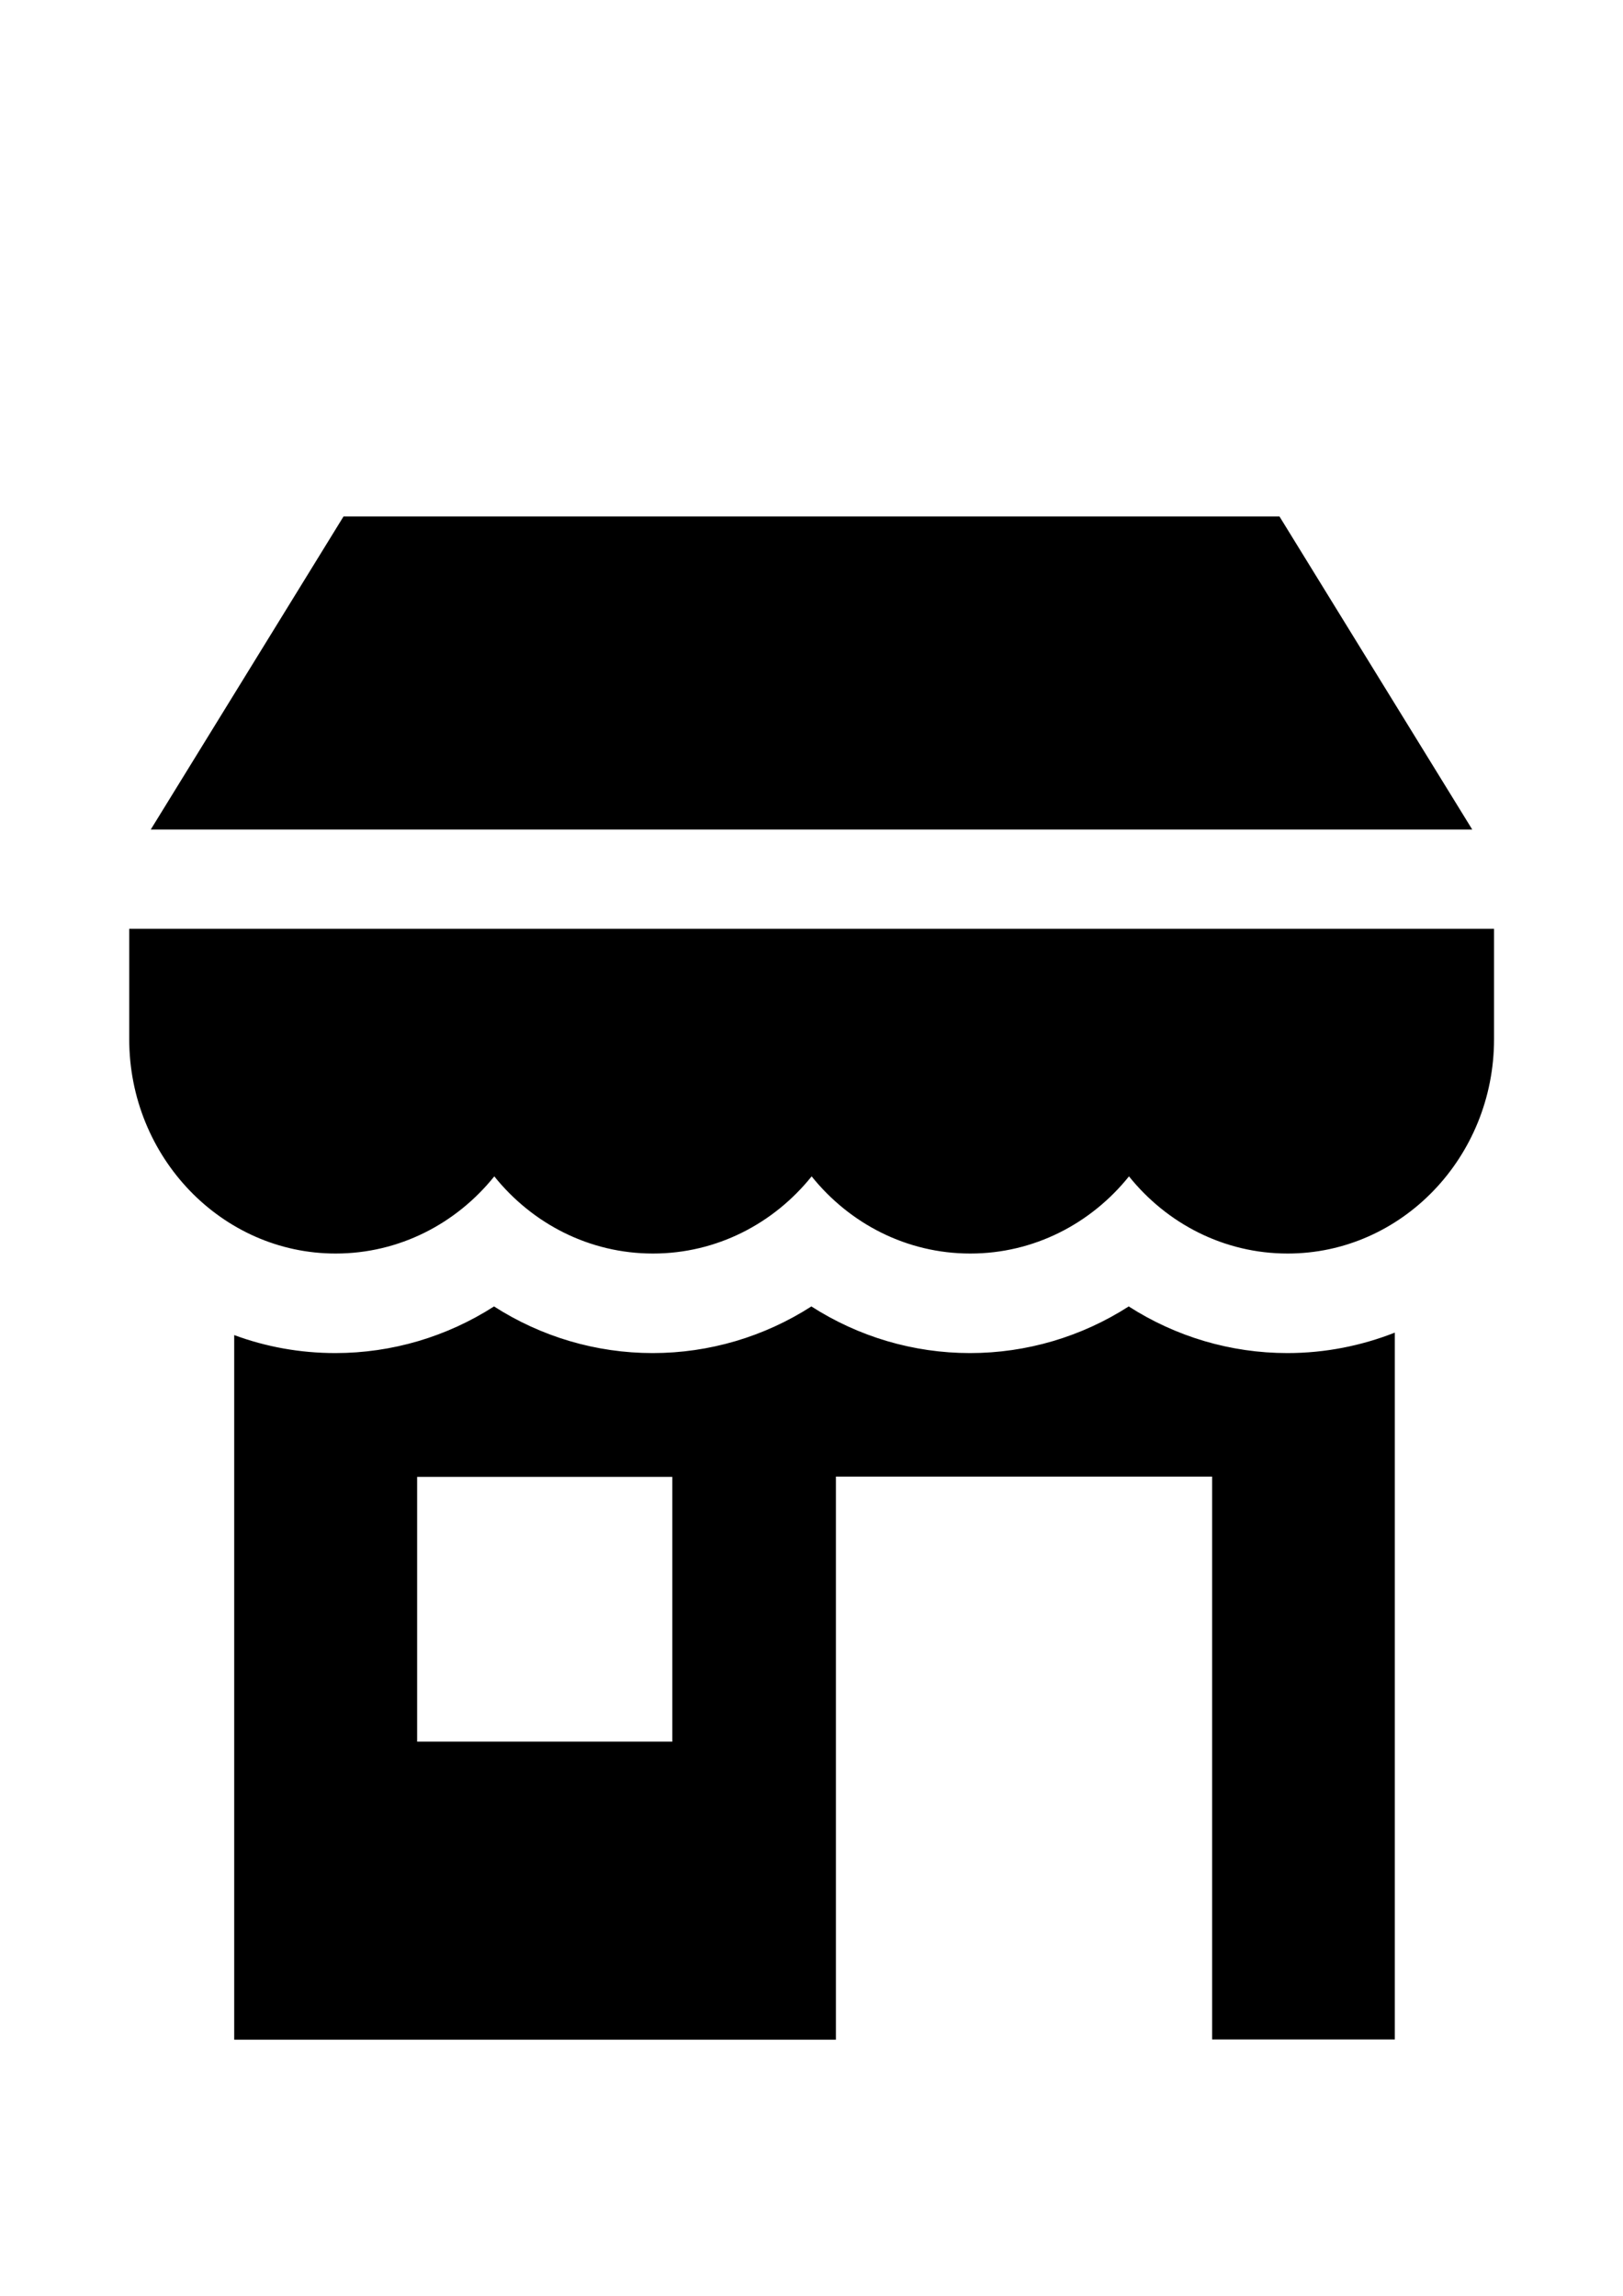
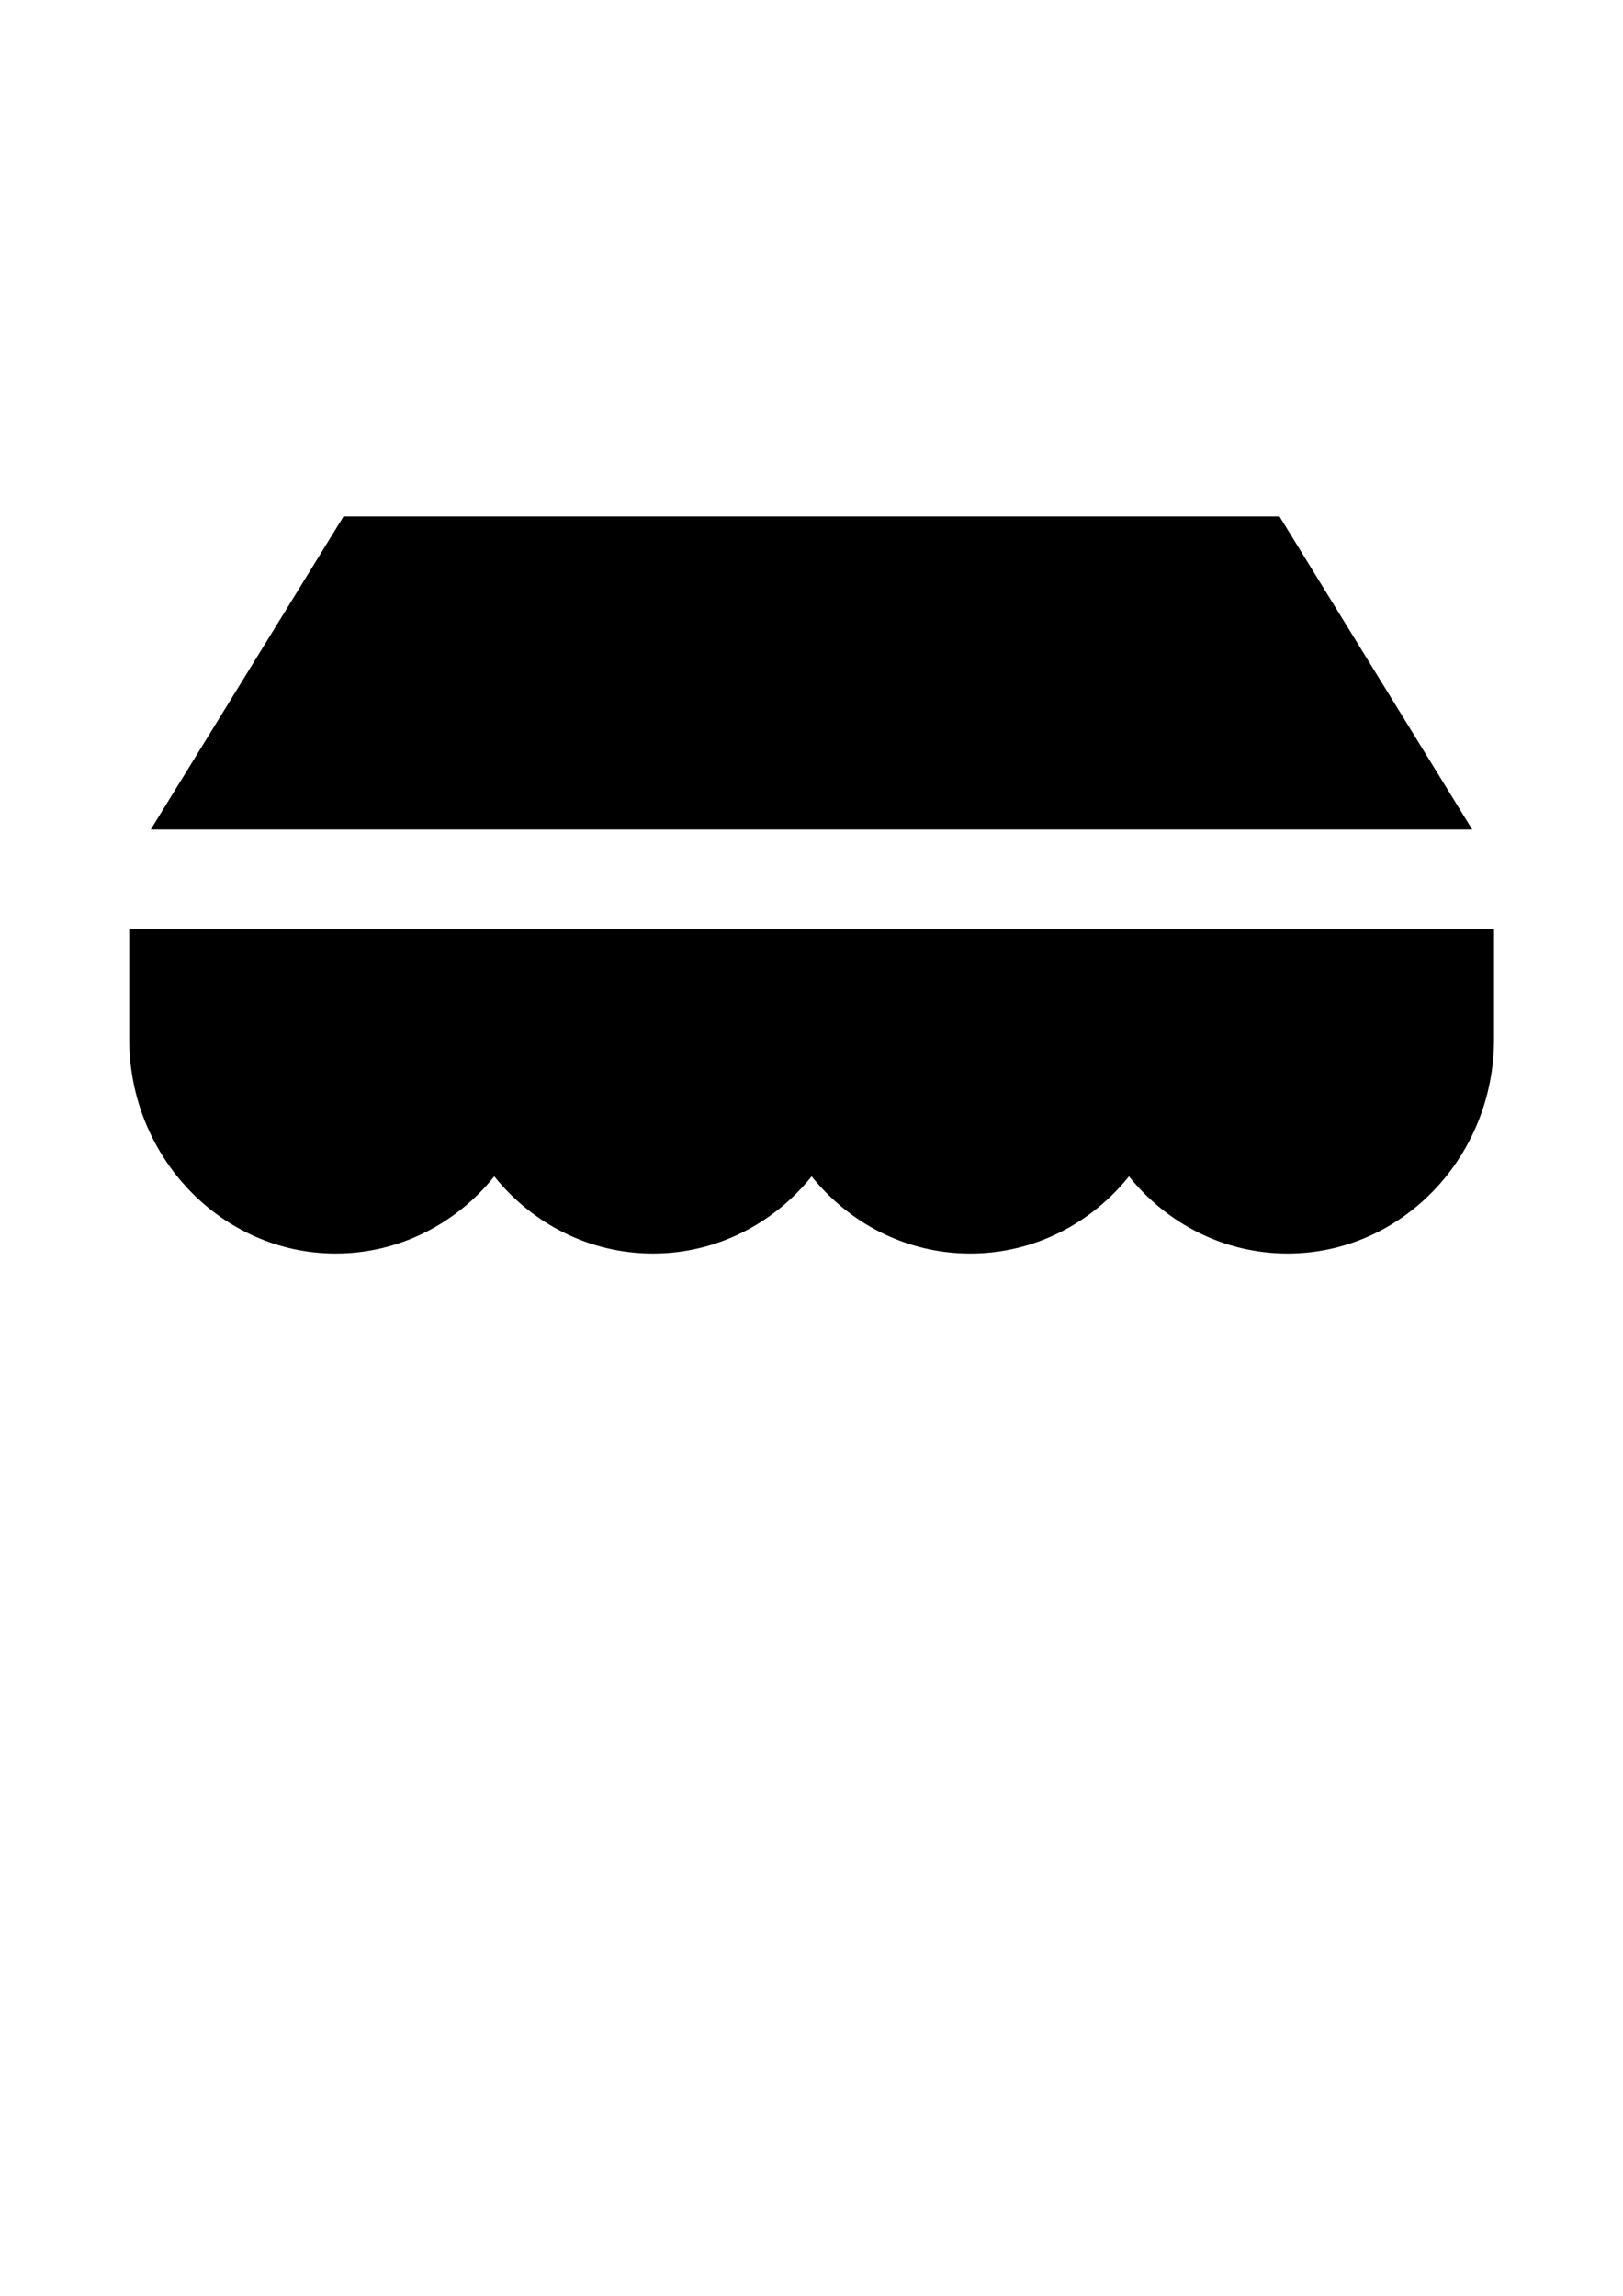
<svg xmlns="http://www.w3.org/2000/svg" version="1.1" id="Layer_1" x="0px" y="0px" viewBox="0 0 595.3 841.9" style="enable-background:new 0 0 595.3 841.9;" xml:space="preserve">
  <g>
    <g>
      <g>
        <polygon points="469.3,189.4 126,189.4 55.3,304.2 540,304.2    " />
      </g>
    </g>
    <g>
      <g>
-         <path d="M47.4,340.6v40.5c0,43.3,34,78.6,75.7,78.6c23.4,0,44.3-11,58.2-28.3c13.9,17.3,34.8,28.3,58.2,28.3s44.3-11,58.2-28.3     c13.9,17.3,34.8,28.3,58.2,28.3c23.4,0,44.3-11,58.2-28.3c13.9,17.3,34.8,28.3,58.2,28.3c41.8,0,75.7-35.3,75.7-78.6v-40.5H47.4z     " />
+         <path d="M47.4,340.6v40.5c0,43.3,34,78.6,75.7,78.6c23.4,0,44.3-11,58.2-28.3c13.9,17.3,34.8,28.3,58.2,28.3s44.3-11,58.2-28.3     c13.9,17.3,34.8,28.3,58.2,28.3c23.4,0,44.3-11,58.2-28.3c13.9,17.3,34.8,28.3,58.2,28.3c41.8,0,75.7-35.3,75.7-78.6v-40.5H47.4" />
      </g>
    </g>
    <g>
      <g>
-         <path d="M472.2,496.2c-20.8,0-40.9-6-58.2-17.1c-17.3,11.1-37.4,17.1-58.2,17.1c-20.8,0-40.9-6-58.2-17.1     c-17.3,11.1-37.4,17.1-58.2,17.1c-20.8,0-40.9-6-58.2-17.1c-17.3,11.1-37.4,17.1-58.2,17.1c-13,0-25.5-2.3-37.1-6.6v258.4h220.7     V541.5h138v206.4h67V488.7C499.4,493.5,486.1,496.2,472.2,496.2z M246.6,638.7H153v-97.1h93.6V638.7z" />
-       </g>
+         </g>
    </g>
  </g>
</svg>